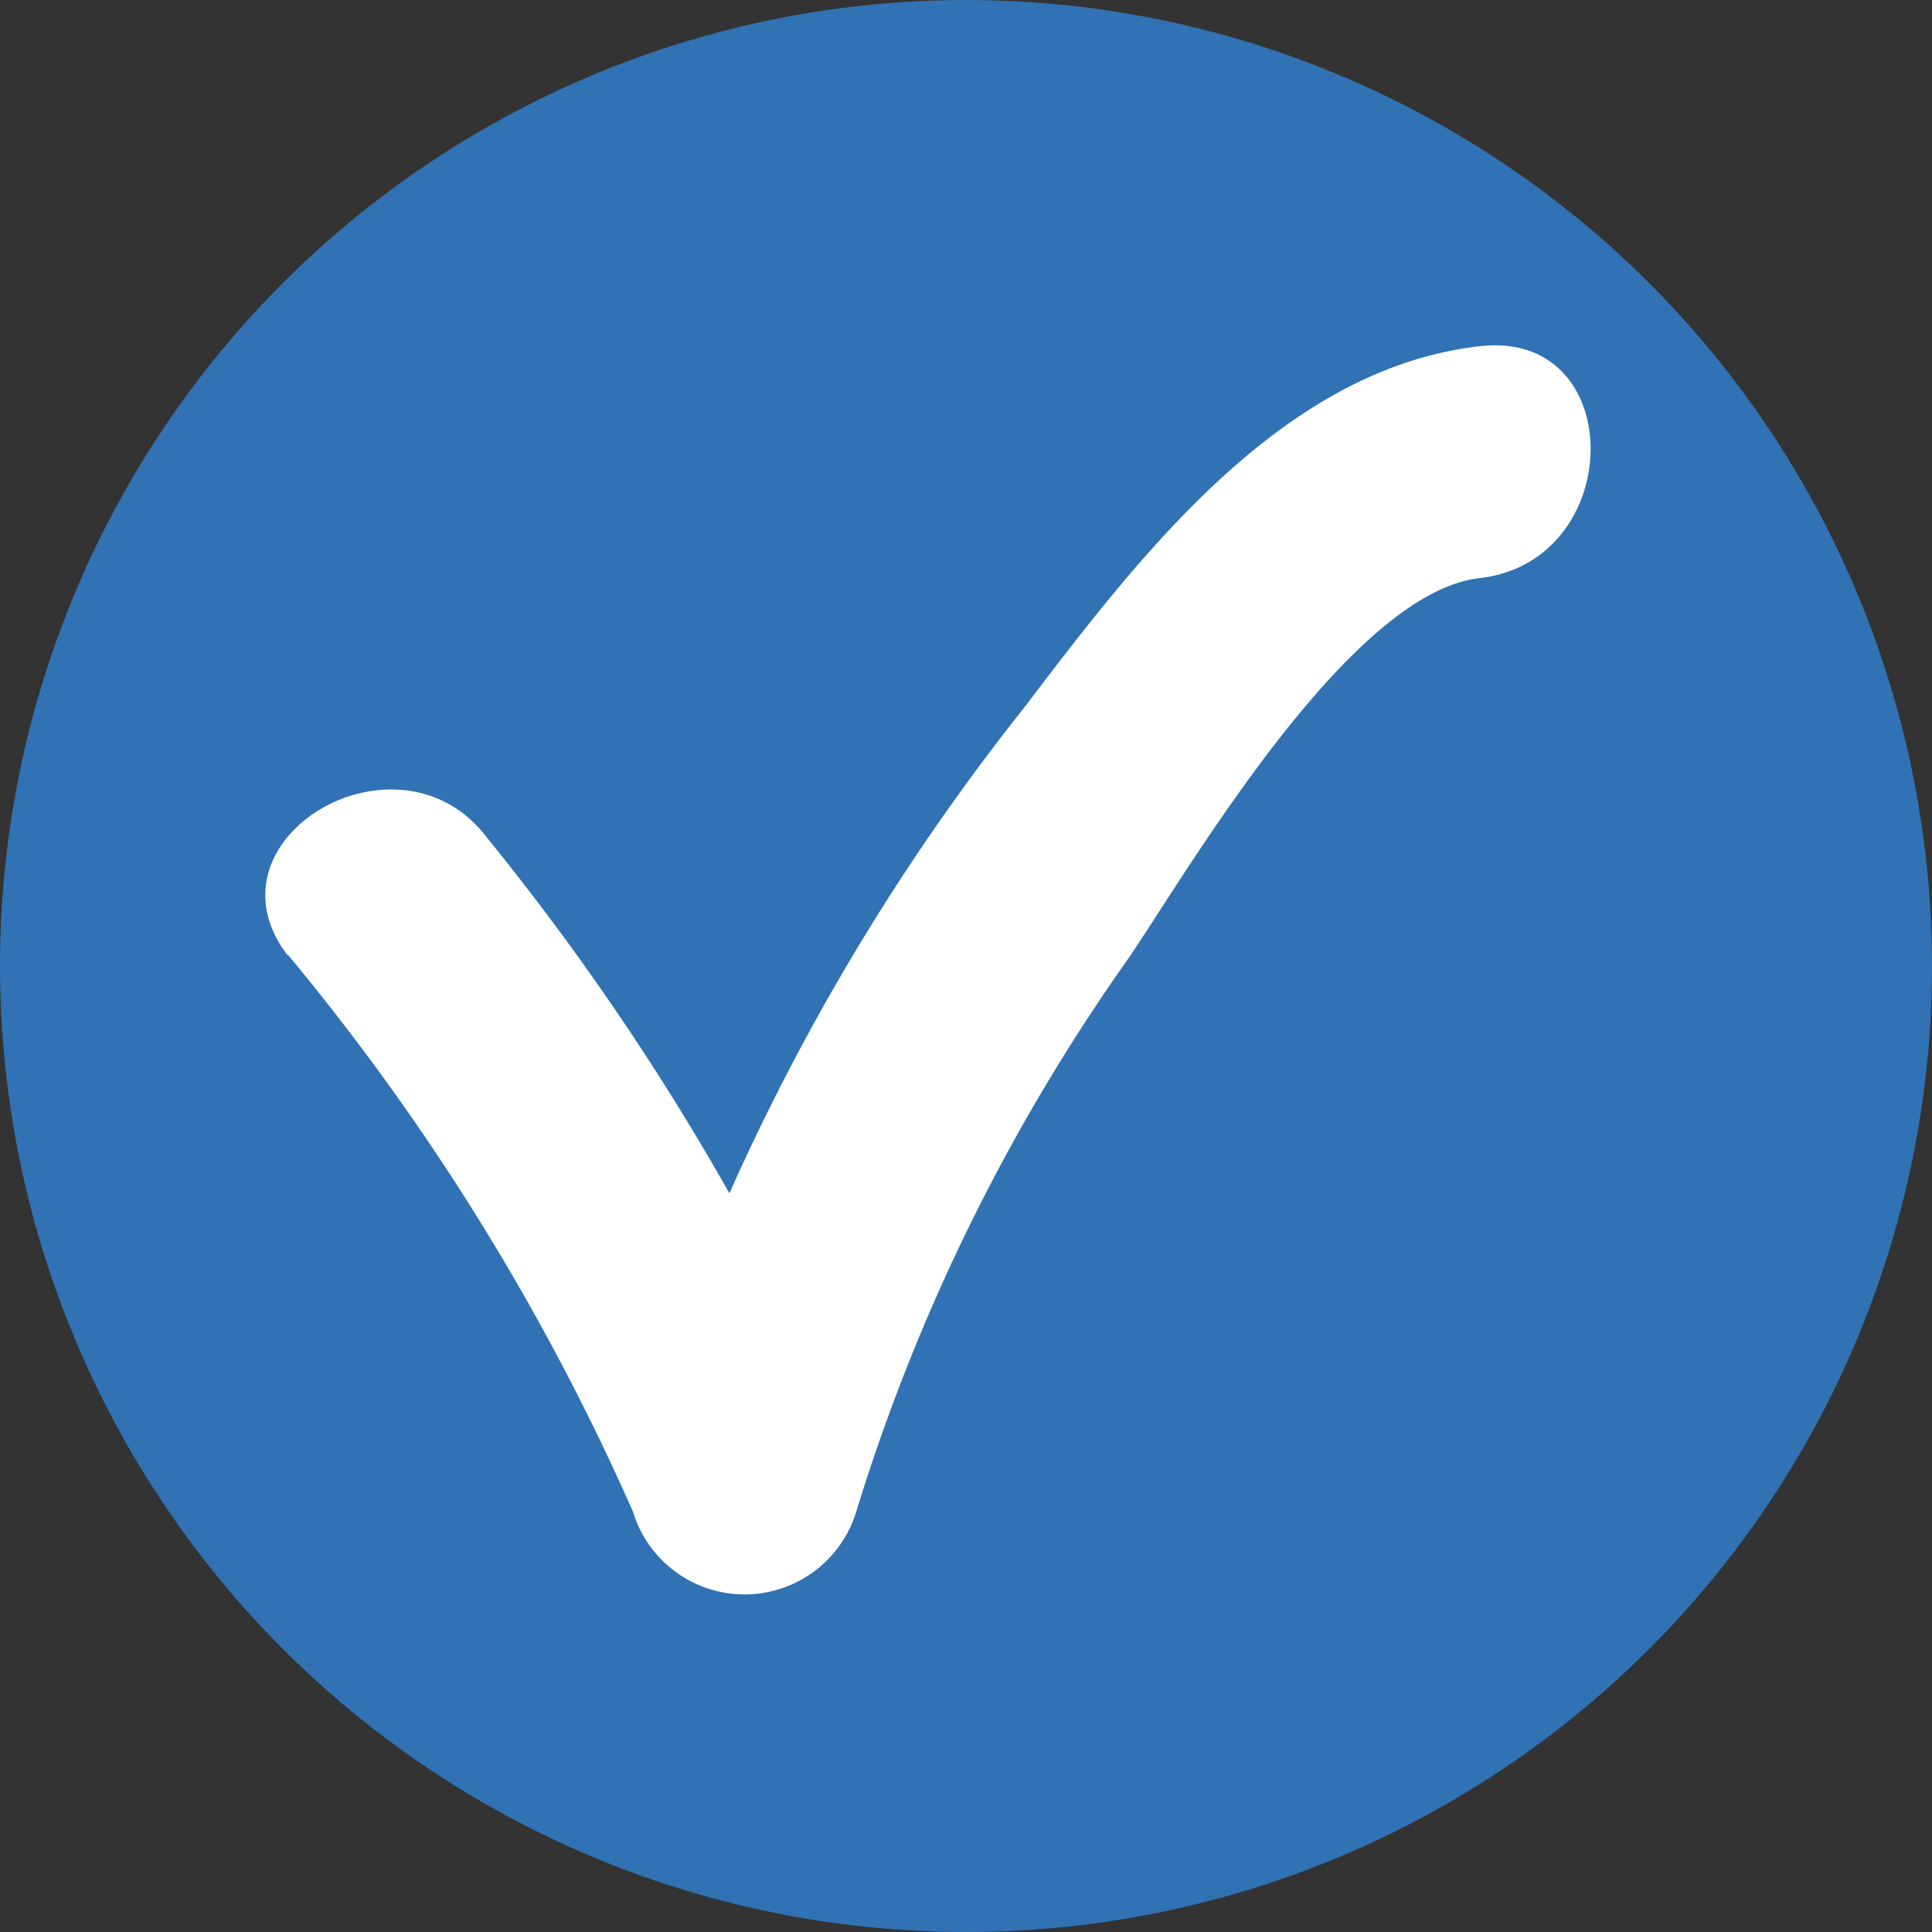
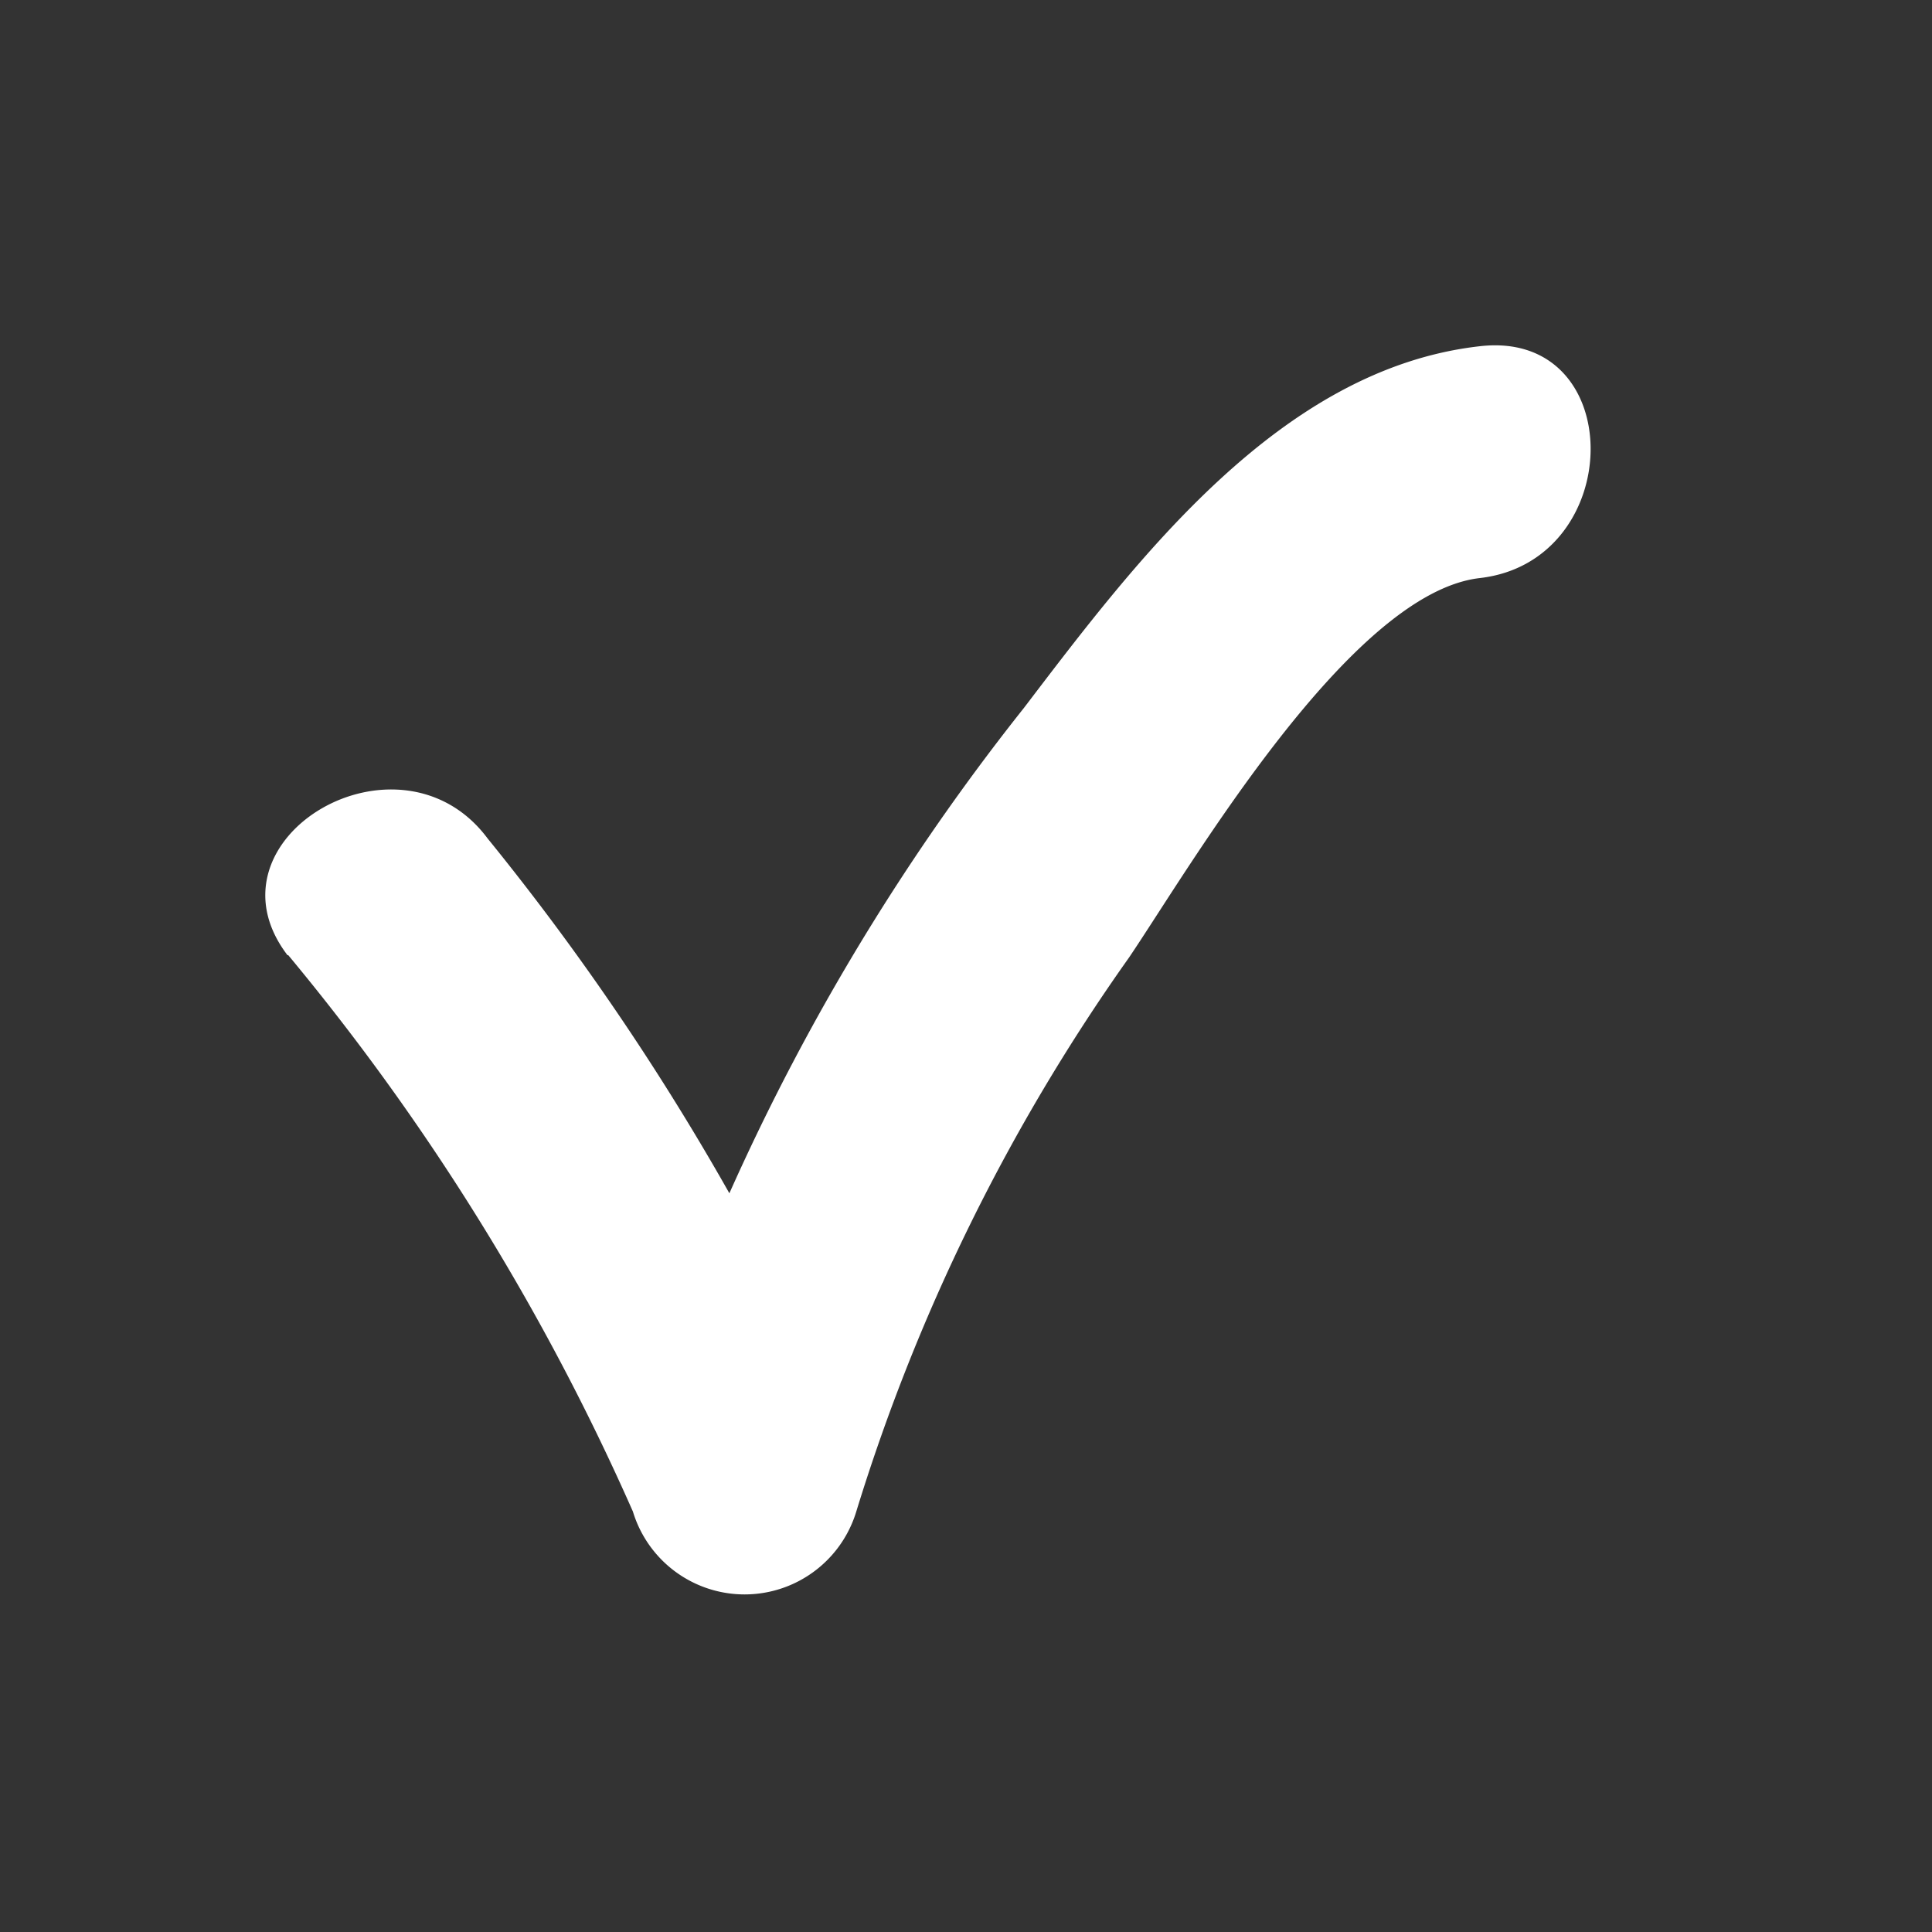
<svg xmlns="http://www.w3.org/2000/svg" viewBox="0 0 25 25">
  <rect x="0" y="0" width="25" height="25" fill="#333333" stroke="none" />
  <defs>
    <style>.cls-1{fill:#3072b3;}.cls-2{fill:#ffffff;}</style>
  </defs>
  <title>onboarding-step-checked</title>
  <g id="Layer_2" data-name="Layer 2">
    <g id="Info">
-       <circle class="cls-1" cx="12.5" cy="12.5" r="12.5" />
      <path class="cls-2" d="M3.73,12.36a30.59,30.59,0,0,1,4.46,7.2,1.51,1.51,0,0,0,2.89,0,25.13,25.13,0,0,1,3.53-7.17c.81-1.2,2.86-4.72,4.54-4.91,1.9-.22,1.92-3.22,0-3-2.58.29-4.43,2.75-5.9,4.68a29.25,29.25,0,0,0-5.06,9.61h2.89a33.16,33.16,0,0,0-4.77-7.92c-1.14-1.53-3.74,0-2.59,1.51Z" />
    </g>
  </g>
</svg>